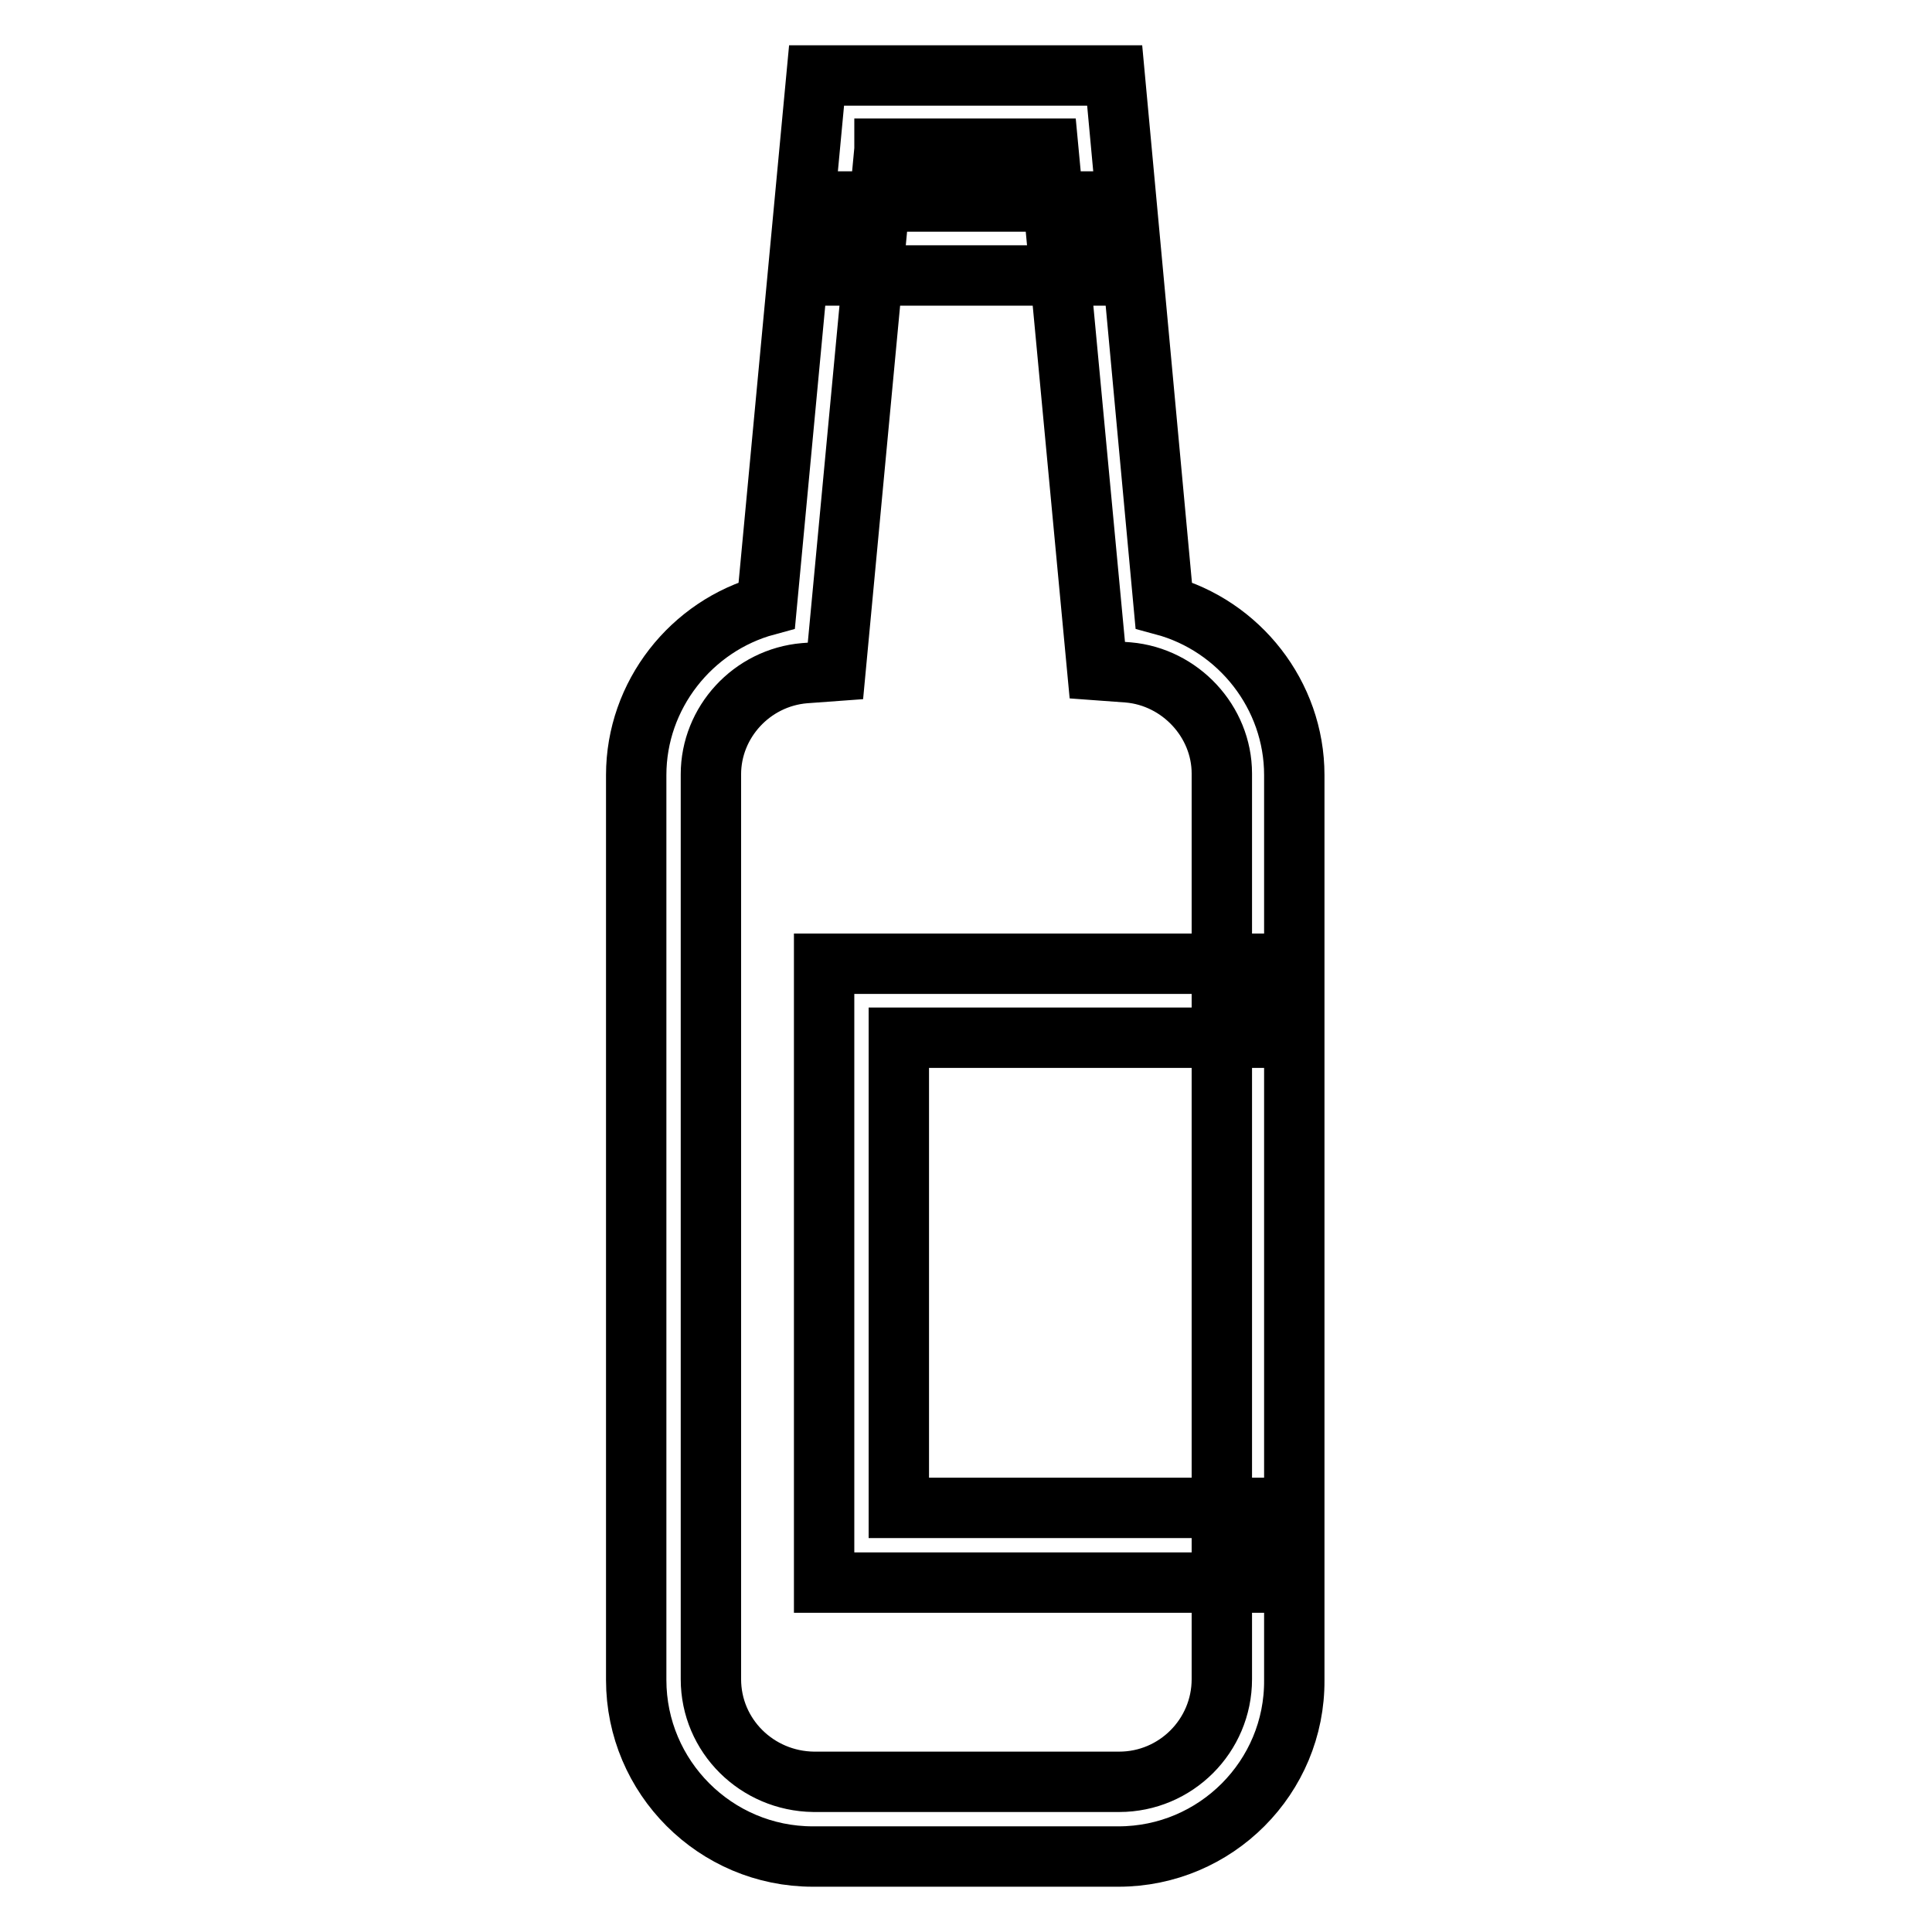
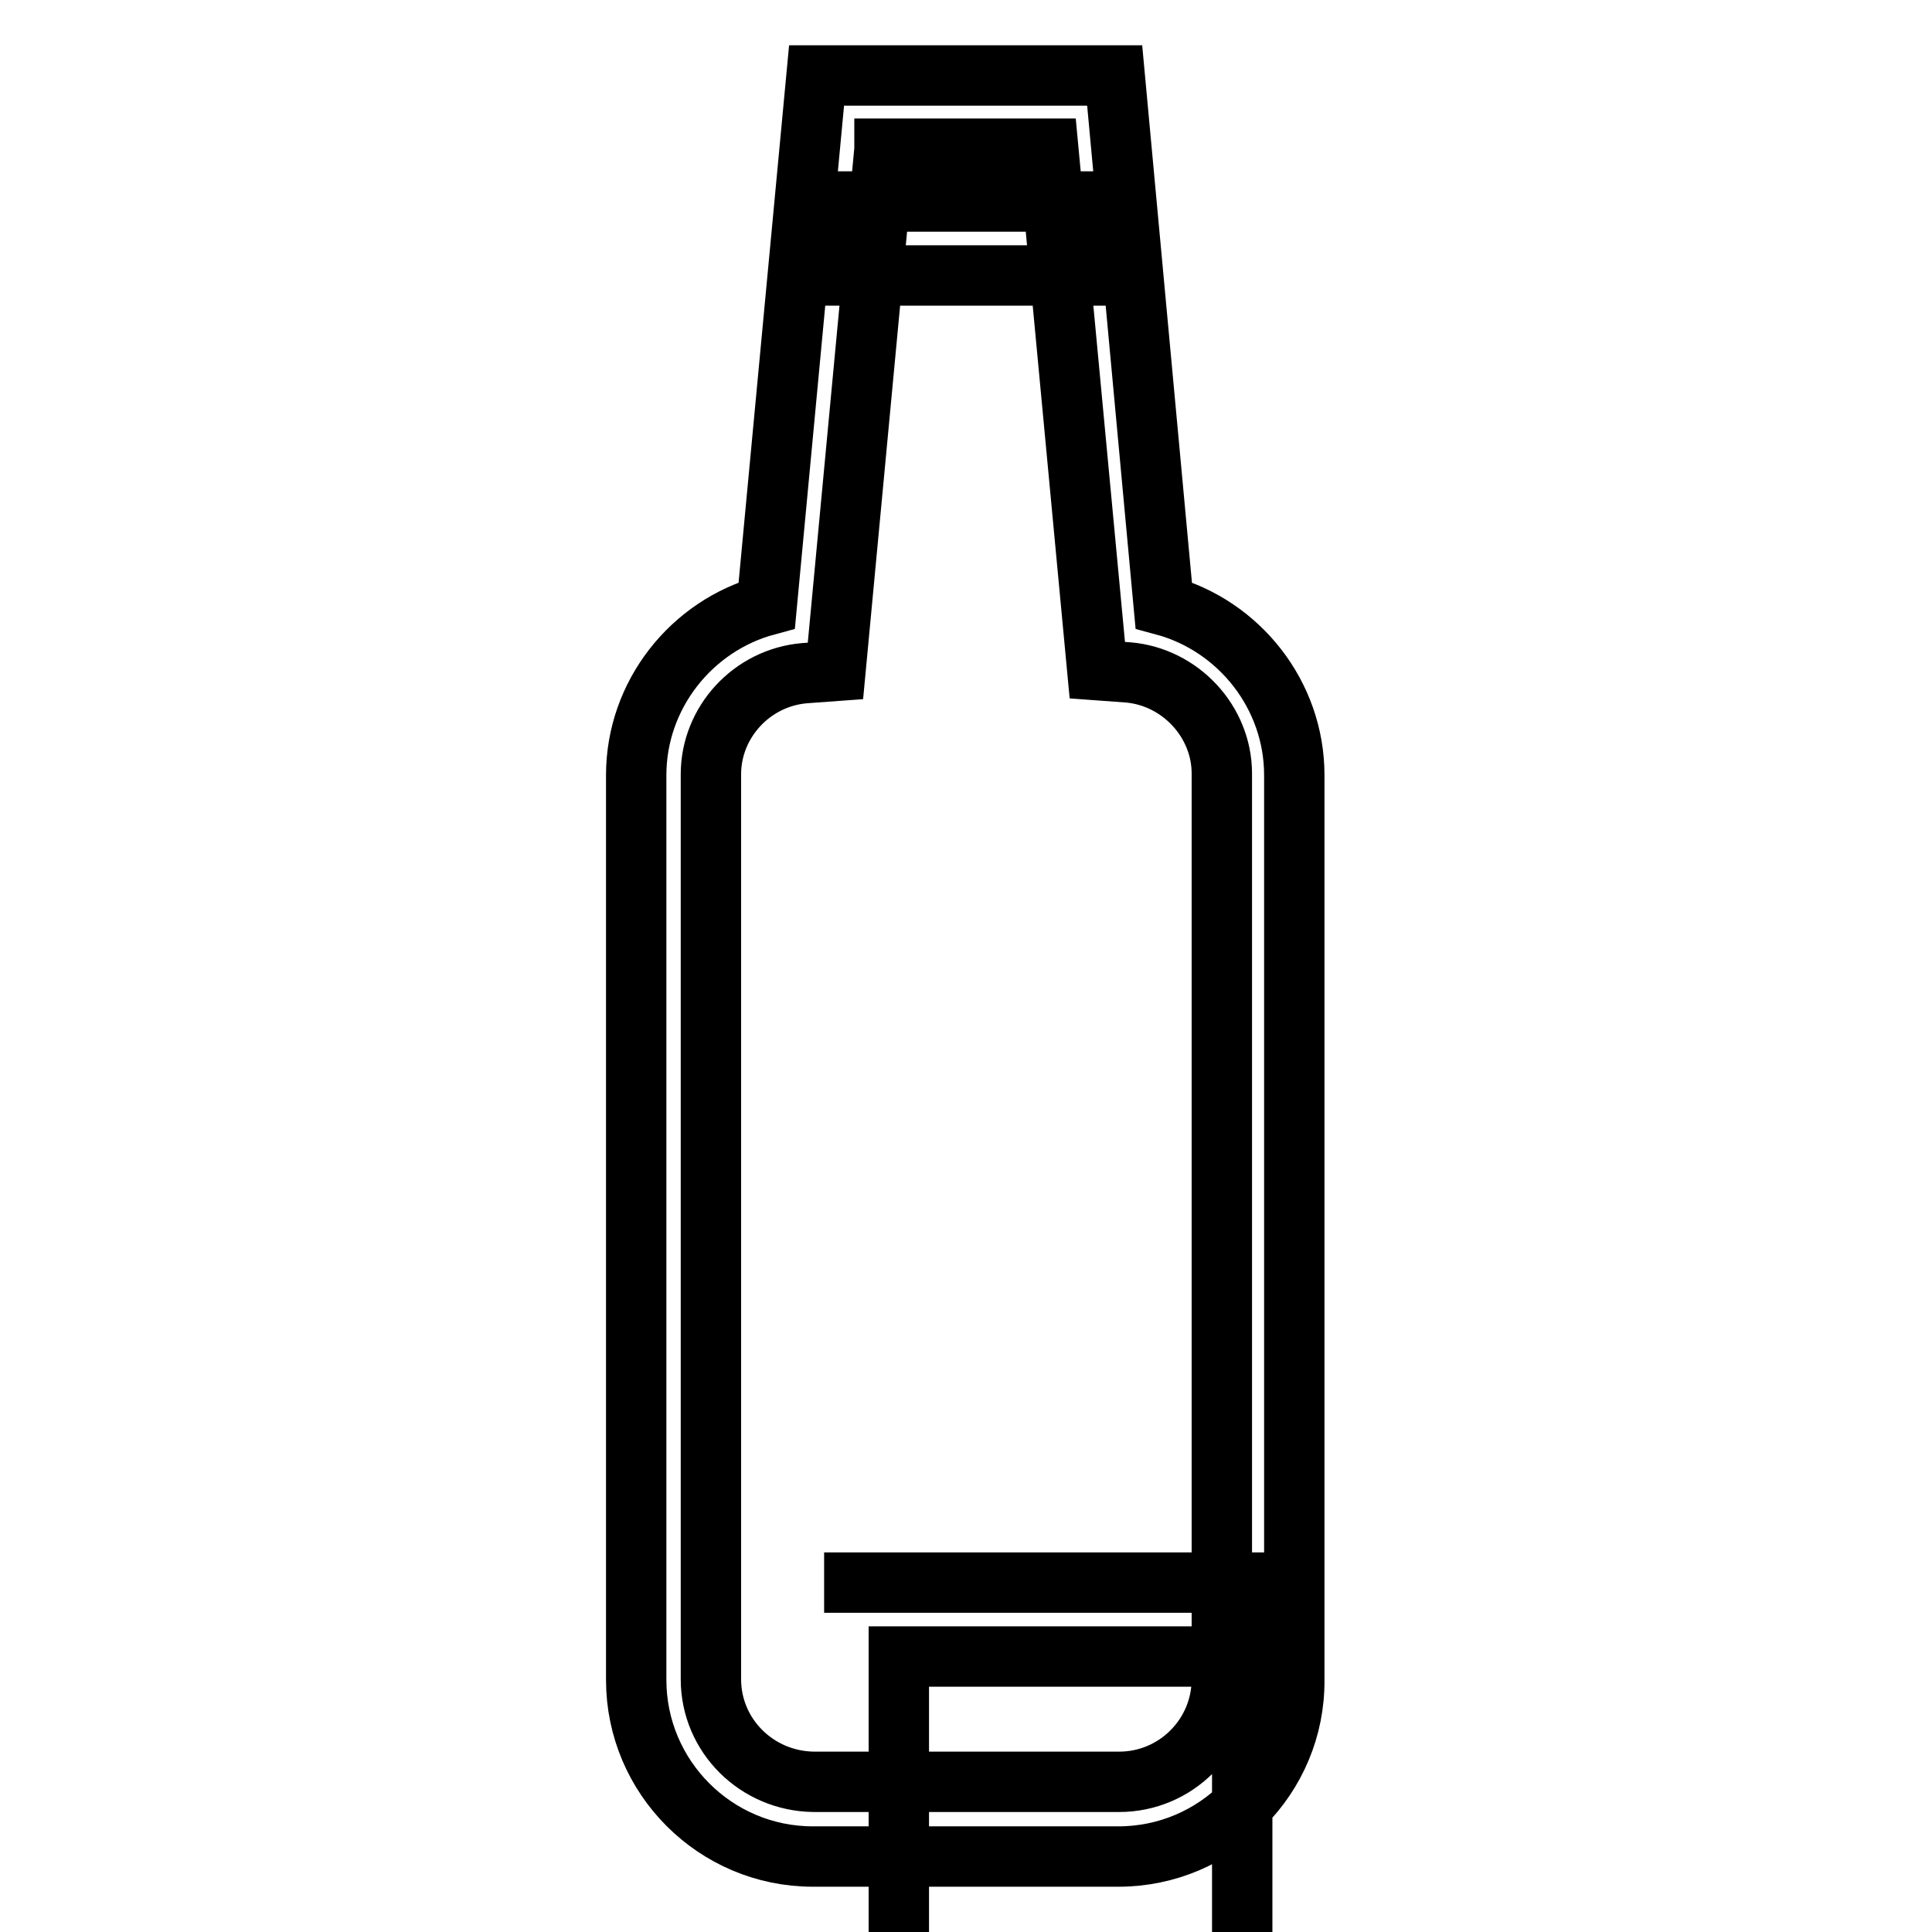
<svg xmlns="http://www.w3.org/2000/svg" version="1.1" x="0px" y="0px" viewBox="0 0 256 256" enable-background="new 0 0 256 256" xml:space="preserve">
  <g>
-     <path stroke-width="8" fill-opacity="0" stroke="#000000" d="M148.2,246h-40.5c-12.9,0-23.4-10.5-23.4-23.4V102.7c0-10.6,7.3-19.8,17.3-22.5l6.6-70.2h39.5l6.5,70.2 c10,2.7,17.3,11.9,17.3,22.5v119.9C171.6,235.5,161.1,246,148.2,246z M117.2,19.8l-6.5,69.1l-4.1,0.3c-7,0.6-12.4,6.5-12.4,13.4 v119.9c0,7.5,6.1,13.5,13.6,13.6h40.5c7.5,0,13.6-6.1,13.6-13.6v-120c0-6.9-5.5-12.8-12.4-13.4l-4.1-0.3l-6.5-69.1H117.2z  M110.6,26.7h34.8v9.8h-34.8V26.7z M164.6,209.7h-55.4v-82h54.7v9.8h-44.8v62.3h45.5V209.7z" />
+     <path stroke-width="8" fill-opacity="0" stroke="#000000" d="M148.2,246h-40.5c-12.9,0-23.4-10.5-23.4-23.4V102.7c0-10.6,7.3-19.8,17.3-22.5l6.6-70.2h39.5l6.5,70.2 c10,2.7,17.3,11.9,17.3,22.5v119.9C171.6,235.5,161.1,246,148.2,246z M117.2,19.8l-6.5,69.1l-4.1,0.3c-7,0.6-12.4,6.5-12.4,13.4 v119.9c0,7.5,6.1,13.5,13.6,13.6h40.5c7.5,0,13.6-6.1,13.6-13.6v-120c0-6.9-5.5-12.8-12.4-13.4l-4.1-0.3l-6.5-69.1H117.2z  M110.6,26.7h34.8v9.8h-34.8V26.7z M164.6,209.7h-55.4h54.7v9.8h-44.8v62.3h45.5V209.7z" />
  </g>
</svg>